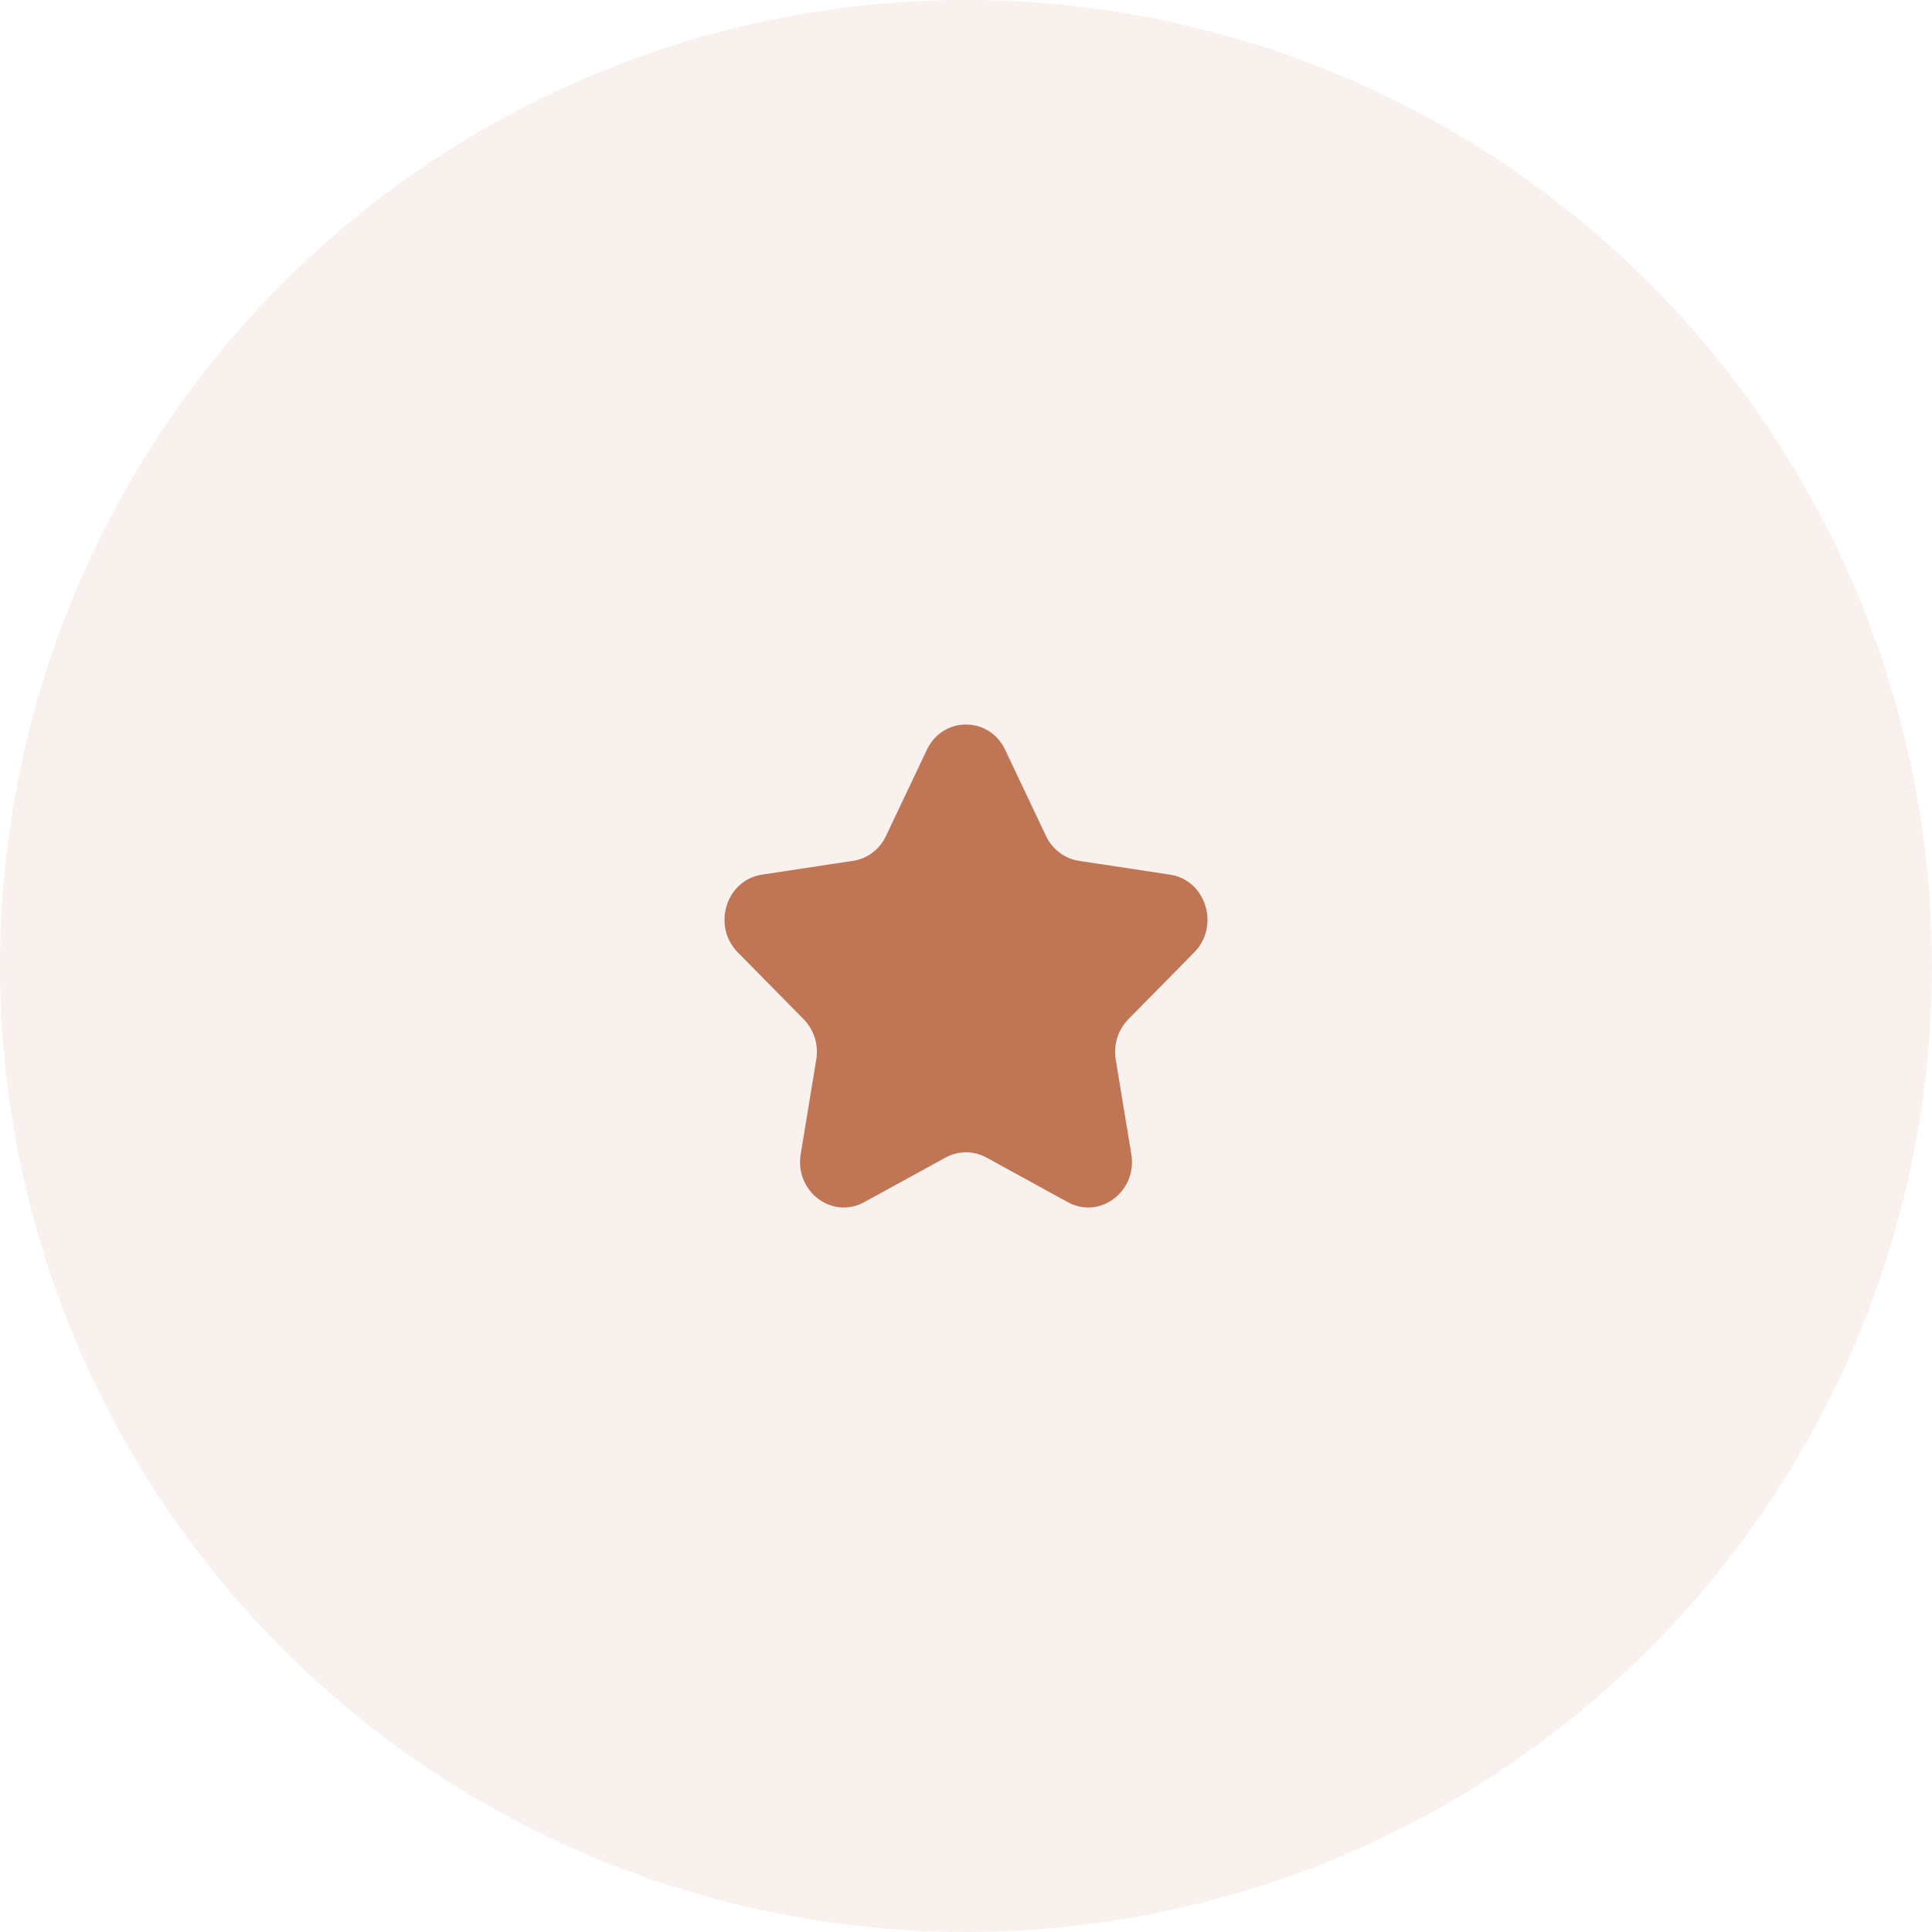
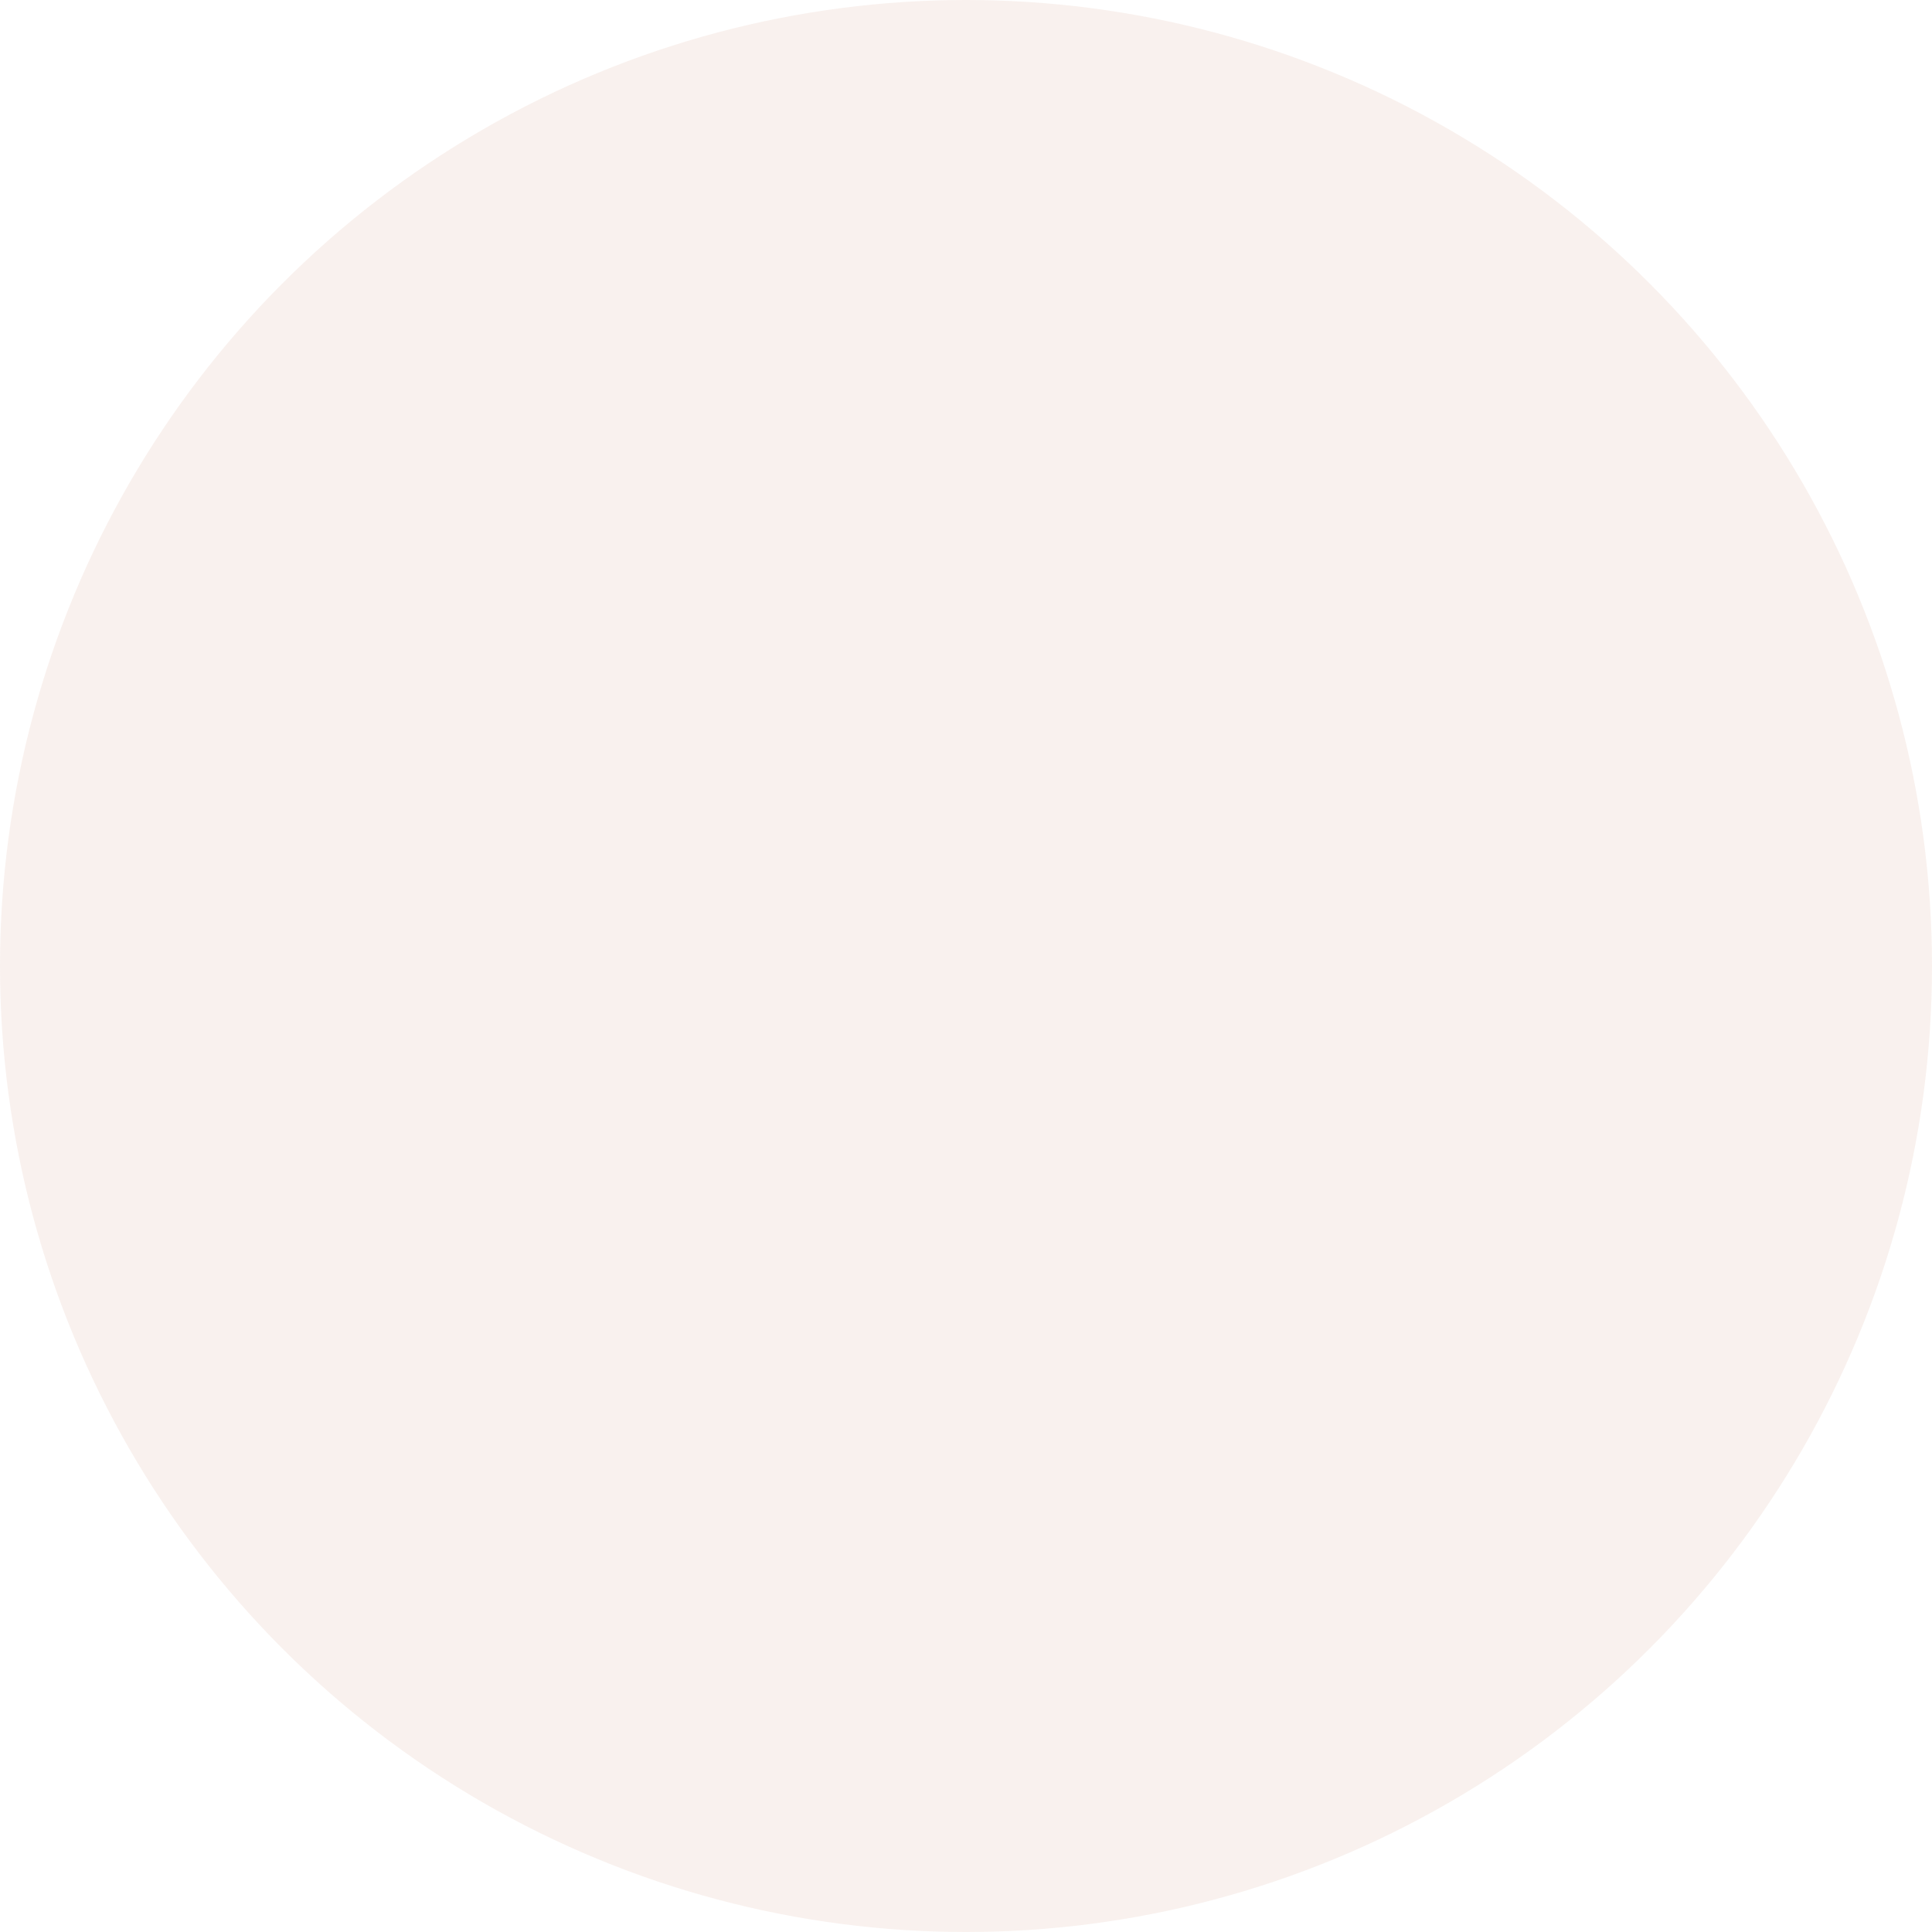
<svg xmlns="http://www.w3.org/2000/svg" width="48" height="48" viewBox="0 0 48 48" fill="none">
  <circle opacity="0.1" cx="24" cy="24" r="24" fill="#C07654" />
-   <path fillRule="evenodd" clipRule="evenodd" d="M28.032 25.324C27.776 25.584 27.66 25.958 27.72 26.325L28.107 28.675C28.227 29.406 27.669 30 27.036 30C26.869 30 26.697 29.959 26.53 29.868L24.506 28.758C24.347 28.672 24.174 28.629 24 28.629C23.826 28.629 23.653 28.672 23.494 28.758L21.47 29.868C21.303 29.959 21.131 30 20.964 30C20.331 30 19.773 29.406 19.893 28.675L20.28 26.325C20.34 25.958 20.224 25.584 19.968 25.324L18.329 23.66C17.685 23.005 18.04 21.865 18.931 21.73L21.195 21.387C21.549 21.334 21.855 21.102 22.013 20.768L23.026 18.631C23.225 18.21 23.613 18 24 18C24.387 18 24.775 18.21 24.974 18.631L25.987 20.768C26.145 21.102 26.451 21.334 26.805 21.387L29.069 21.73C29.96 21.865 30.315 23.005 29.671 23.66L28.032 25.324Z" fill="#C07654" />
</svg>